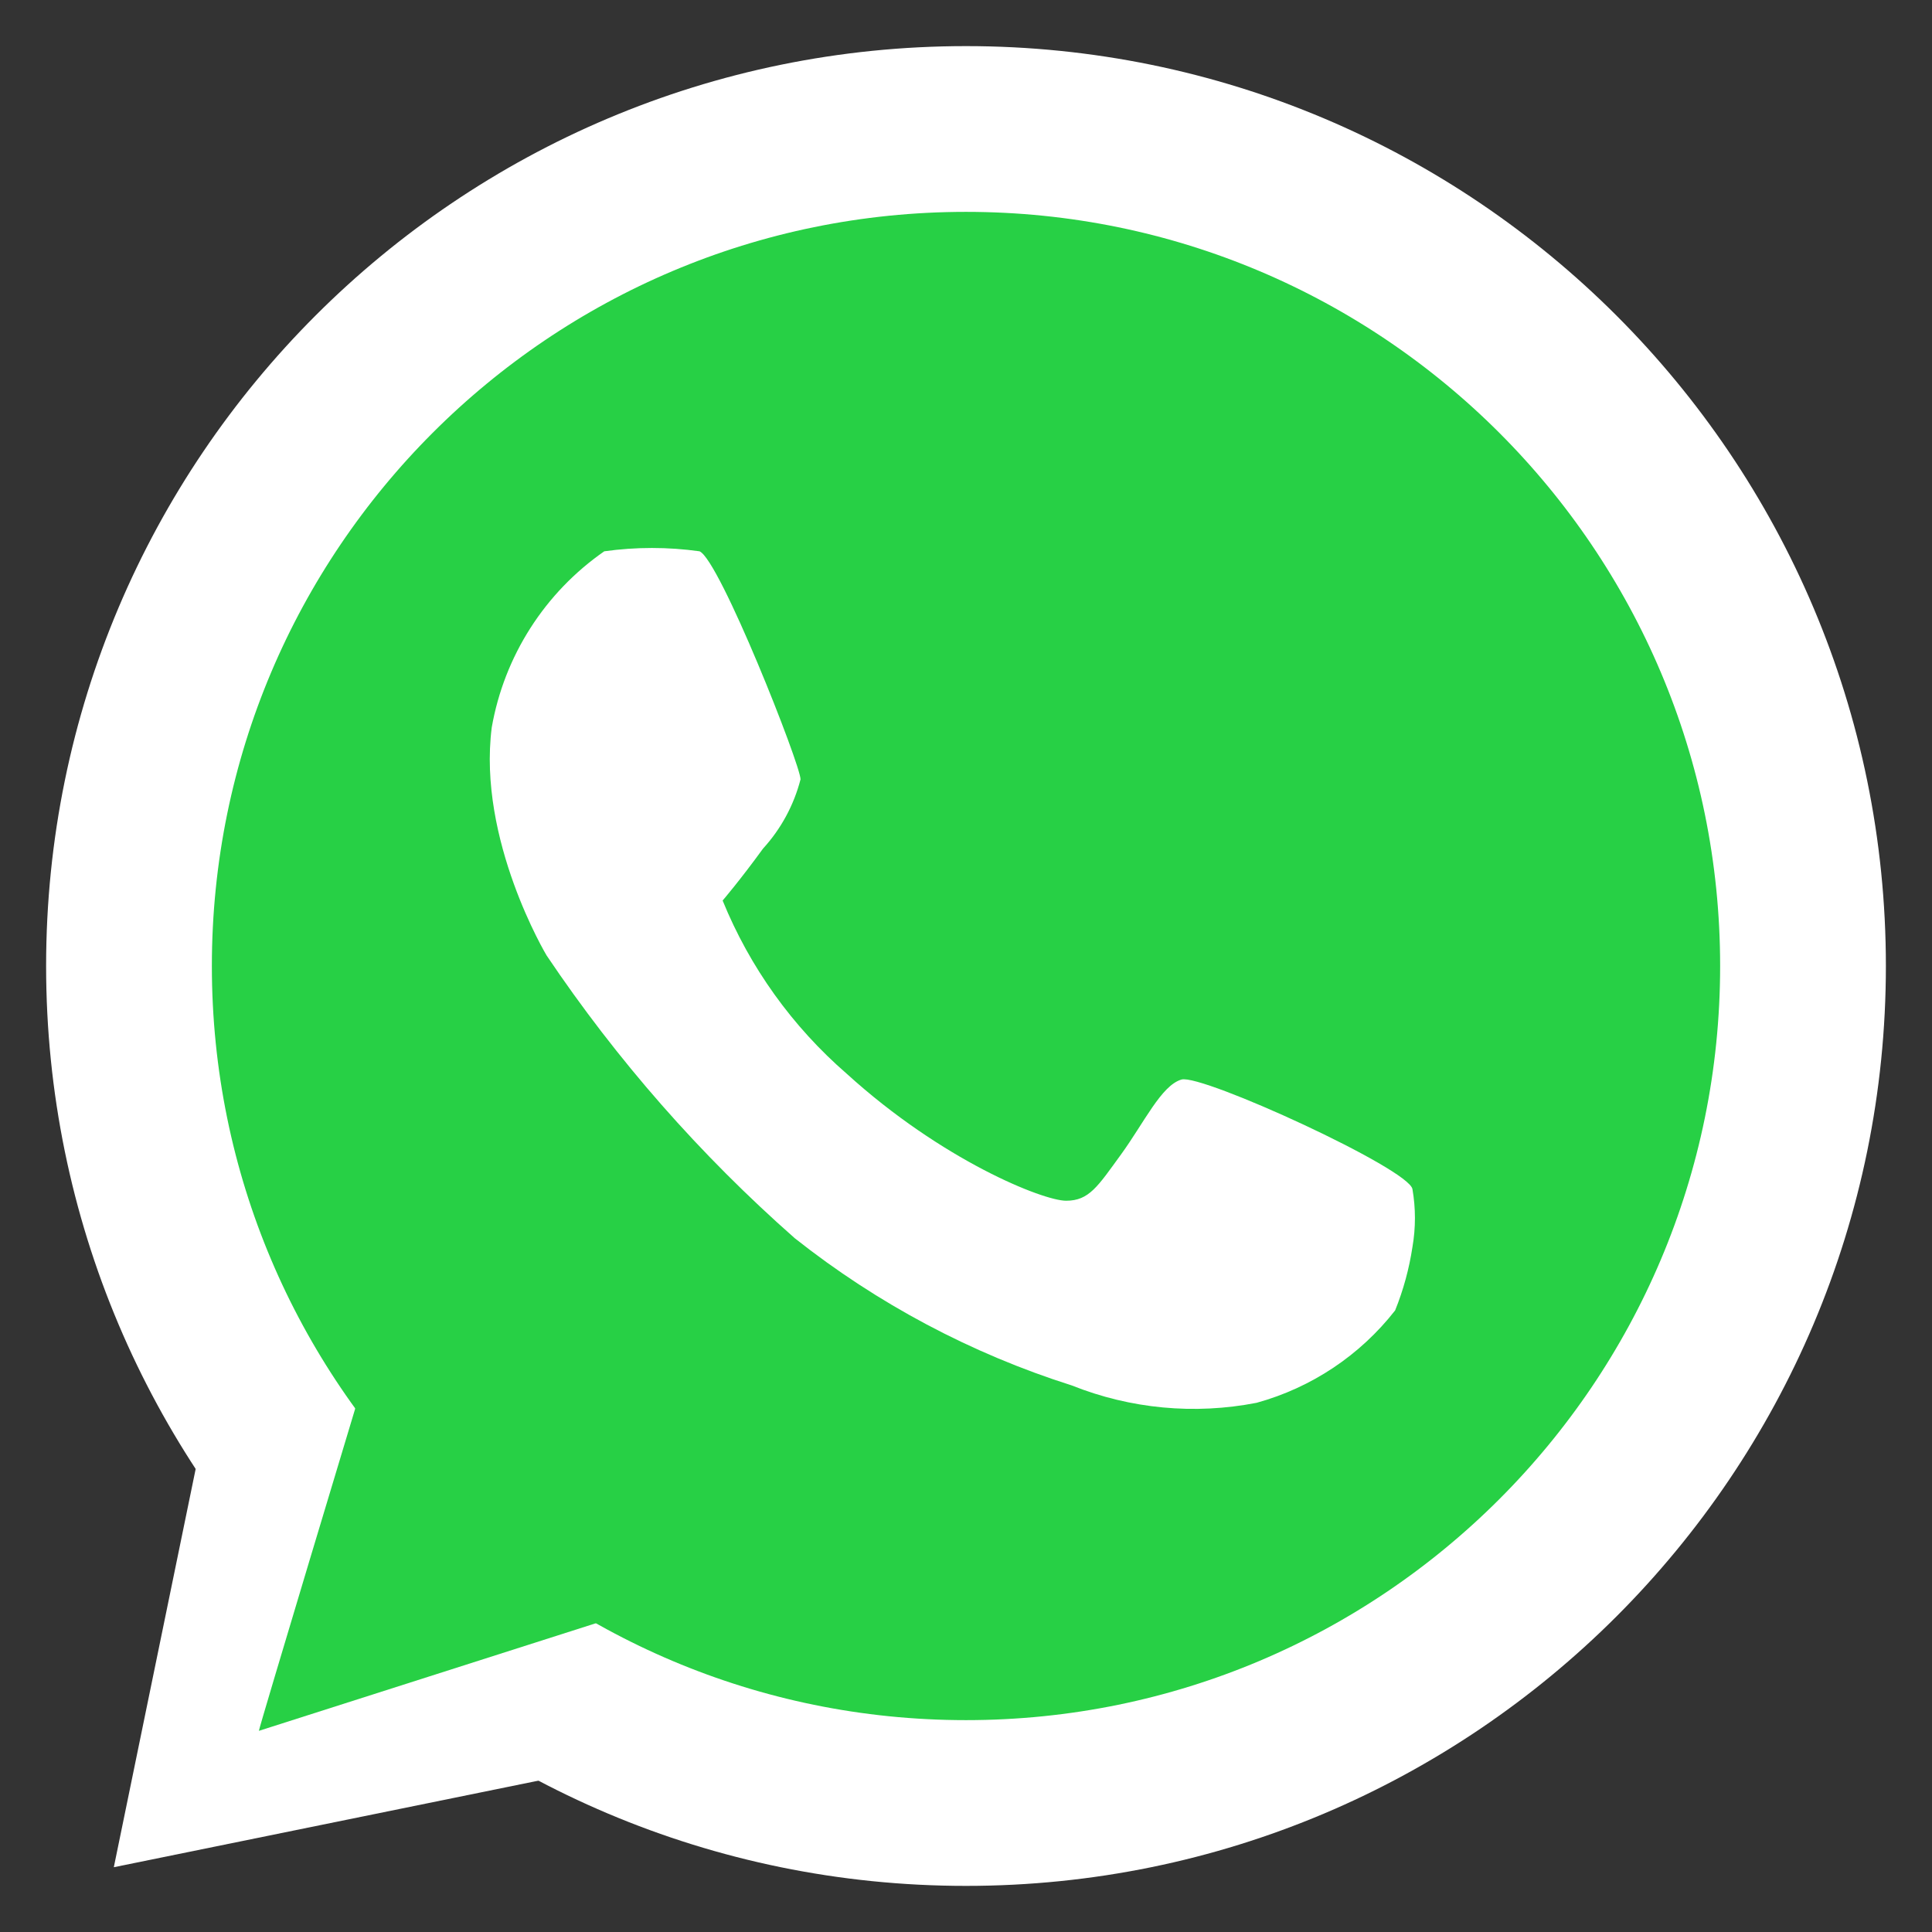
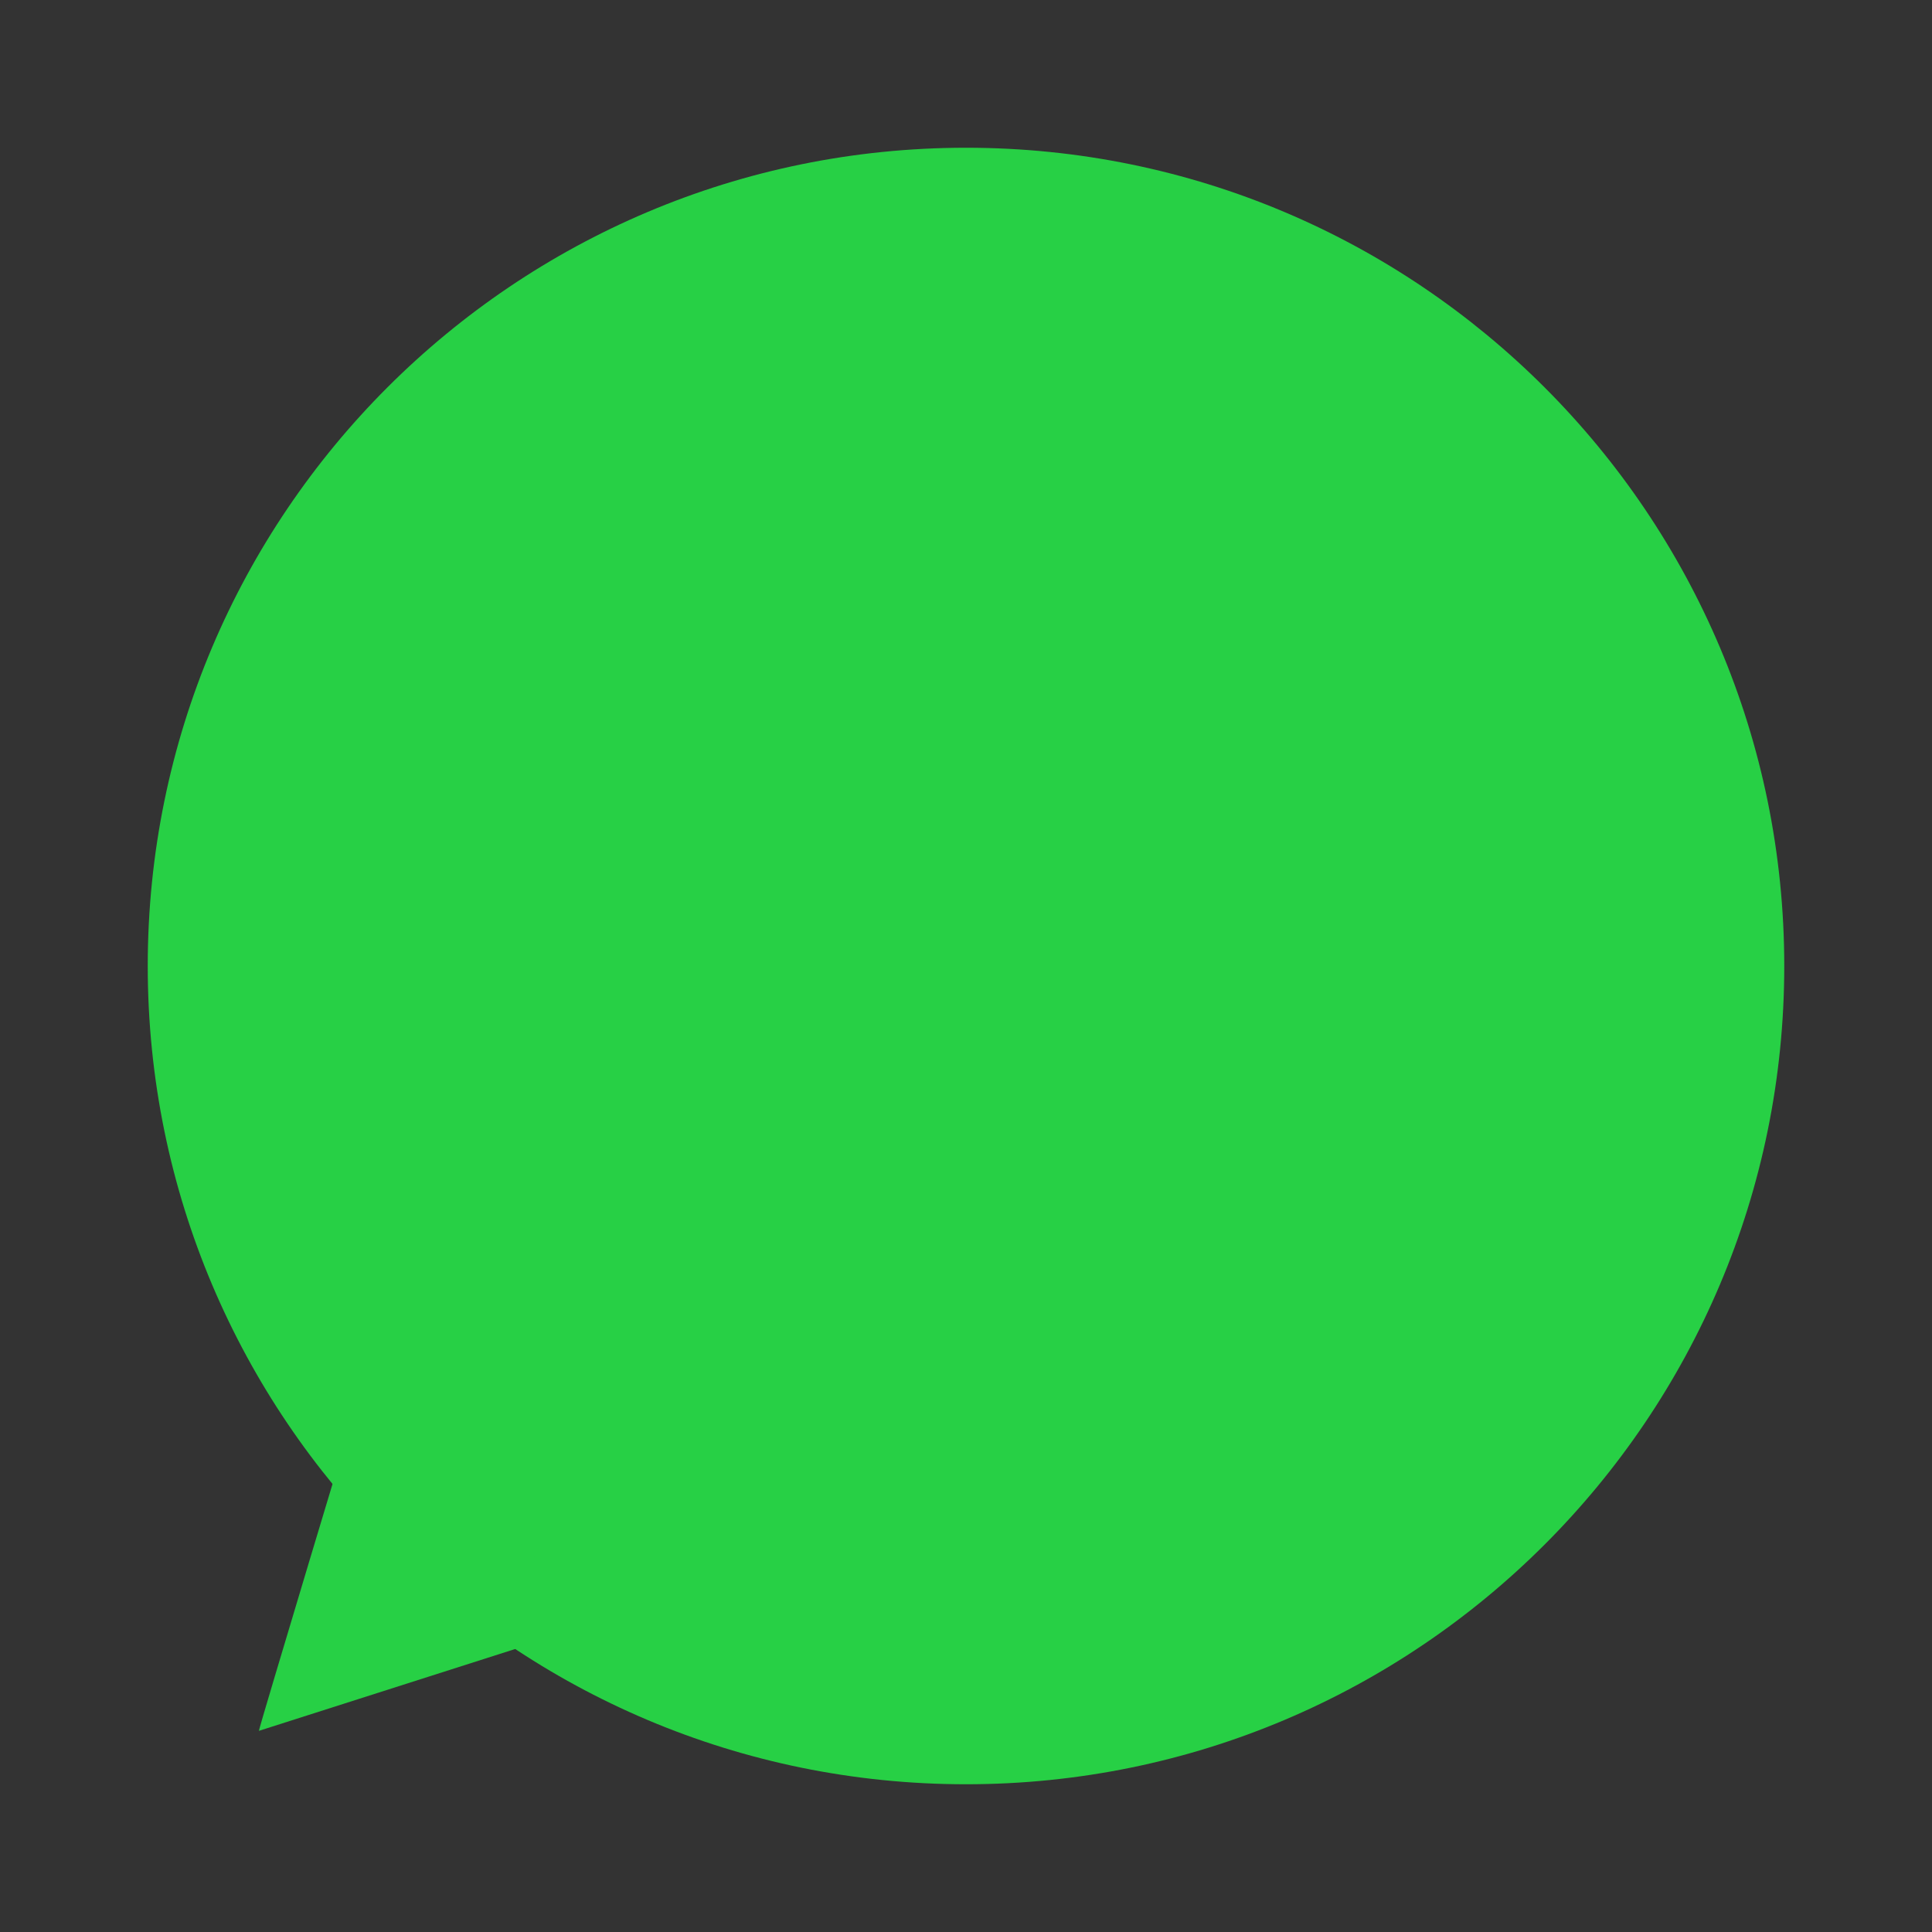
<svg xmlns="http://www.w3.org/2000/svg" width="34" height="34" viewBox="0 0 34 34" fill="none">
  <rect x="0" y="0" width="34" height="34" fill="#333333" stroke="none" />
  <path d="M17 31.4C24.953 31.4 31.4 24.953 31.4 17C31.4 9.047 24.953 2.6 17 2.6C9.047 2.6 2.6 9.047 2.6 17C2.6 24.953 9.047 31.4 17 31.4Z" fill="#27D045" />
-   <path d="M17 31.73C25.135 31.73 31.73 25.135 31.73 17C31.73 8.865 25.135 2.27 17 2.27C8.865 2.27 2.27 8.865 2.27 17C2.27 25.135 8.865 31.73 17 31.73Z" stroke="white" stroke-width="2.917" />
-   <path d="M3.54 25.381L2.003 32.86L9.787 31.273L10.244 28.632L4.657 30.41L6.13 25.076L3.54 25.381Z" fill="white" />
  <path d="M4.556 30.46C4.556 30.41 6.333 24.517 6.333 24.517L10.6 28.53L4.556 30.46Z" fill="#27D045" />
-   <path d="M10.634 9.702C10.116 10.062 9.674 10.521 9.334 11.053C8.994 11.585 8.763 12.179 8.654 12.801C8.4 14.782 9.619 16.814 9.619 16.814C10.855 18.653 12.323 20.326 13.987 21.791C15.442 22.943 17.094 23.821 18.863 24.382C19.895 24.794 21.023 24.9 22.114 24.687C23.08 24.421 23.935 23.851 24.552 23.061C24.697 22.702 24.799 22.327 24.857 21.944C24.915 21.608 24.915 21.264 24.857 20.928C24.806 20.572 21.149 18.896 20.793 18.998C20.438 19.099 20.133 19.76 19.727 20.318C19.32 20.877 19.168 21.131 18.762 21.131C18.355 21.131 16.577 20.42 14.901 18.896C13.944 18.066 13.195 17.022 12.717 15.848C12.717 15.848 13.022 15.493 13.428 14.934C13.744 14.588 13.971 14.169 14.088 13.715C14.088 13.461 12.666 9.855 12.311 9.702C11.755 9.624 11.191 9.624 10.634 9.702Z" fill="white" />
</svg>